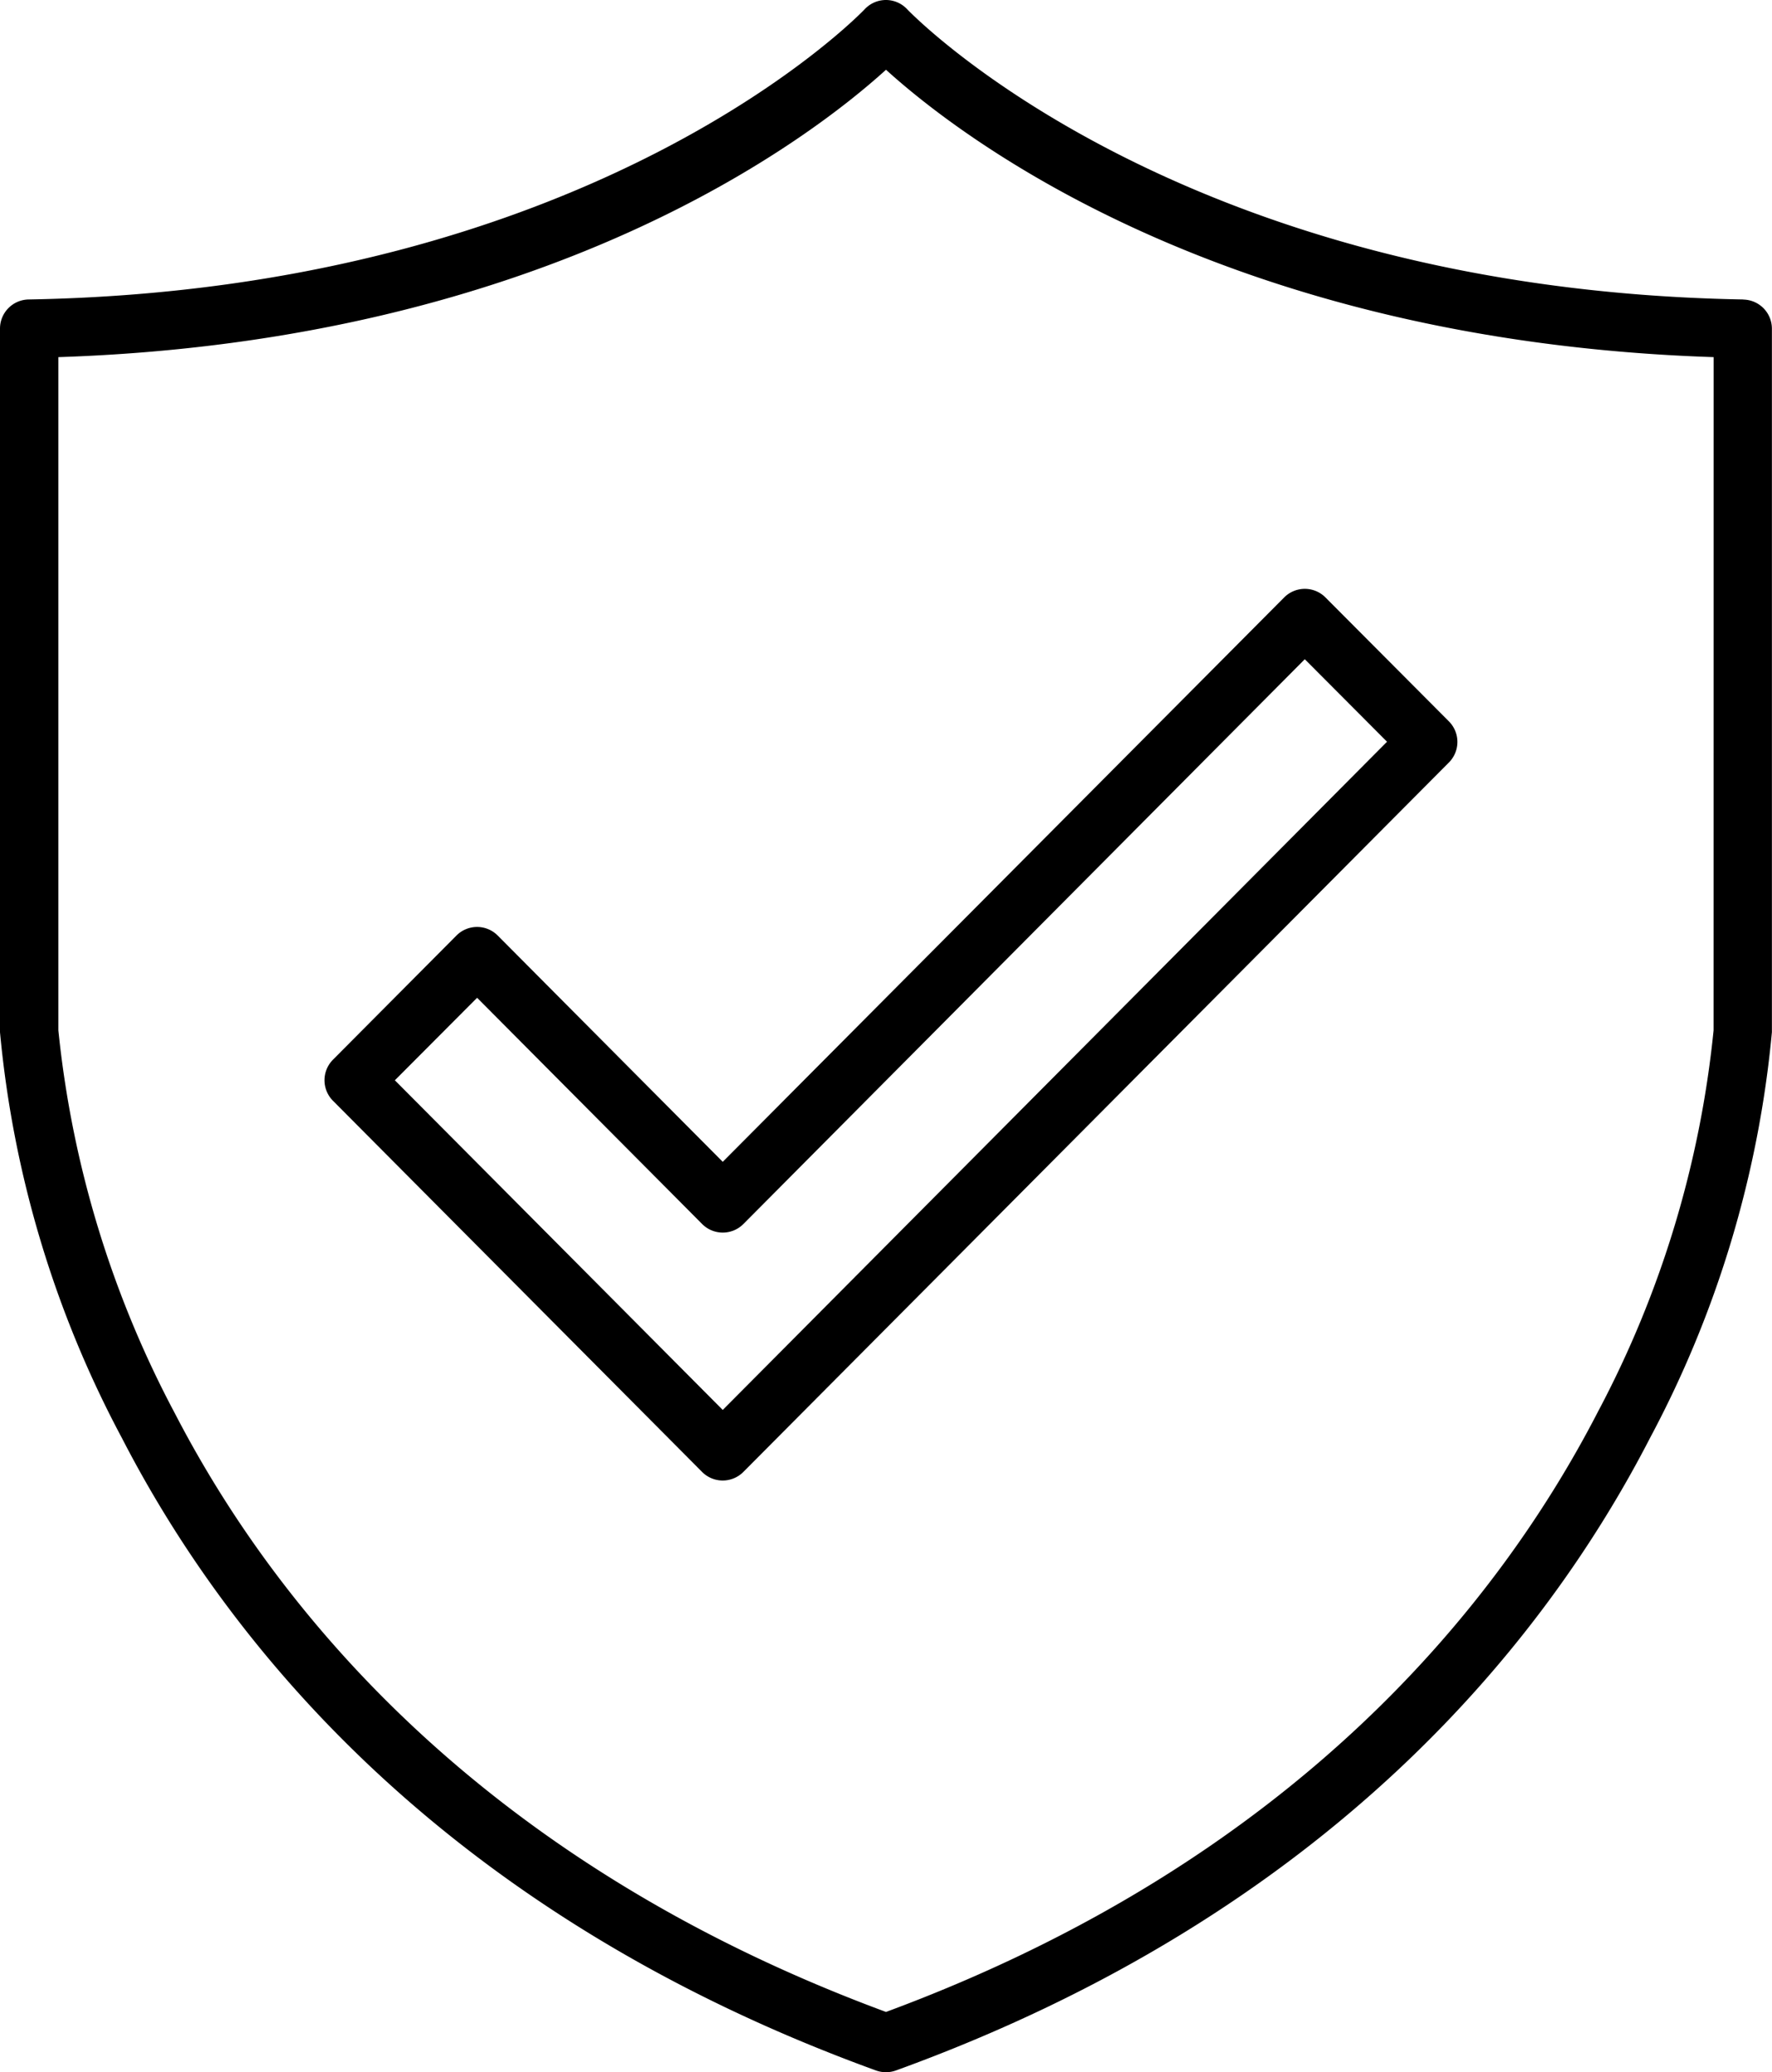
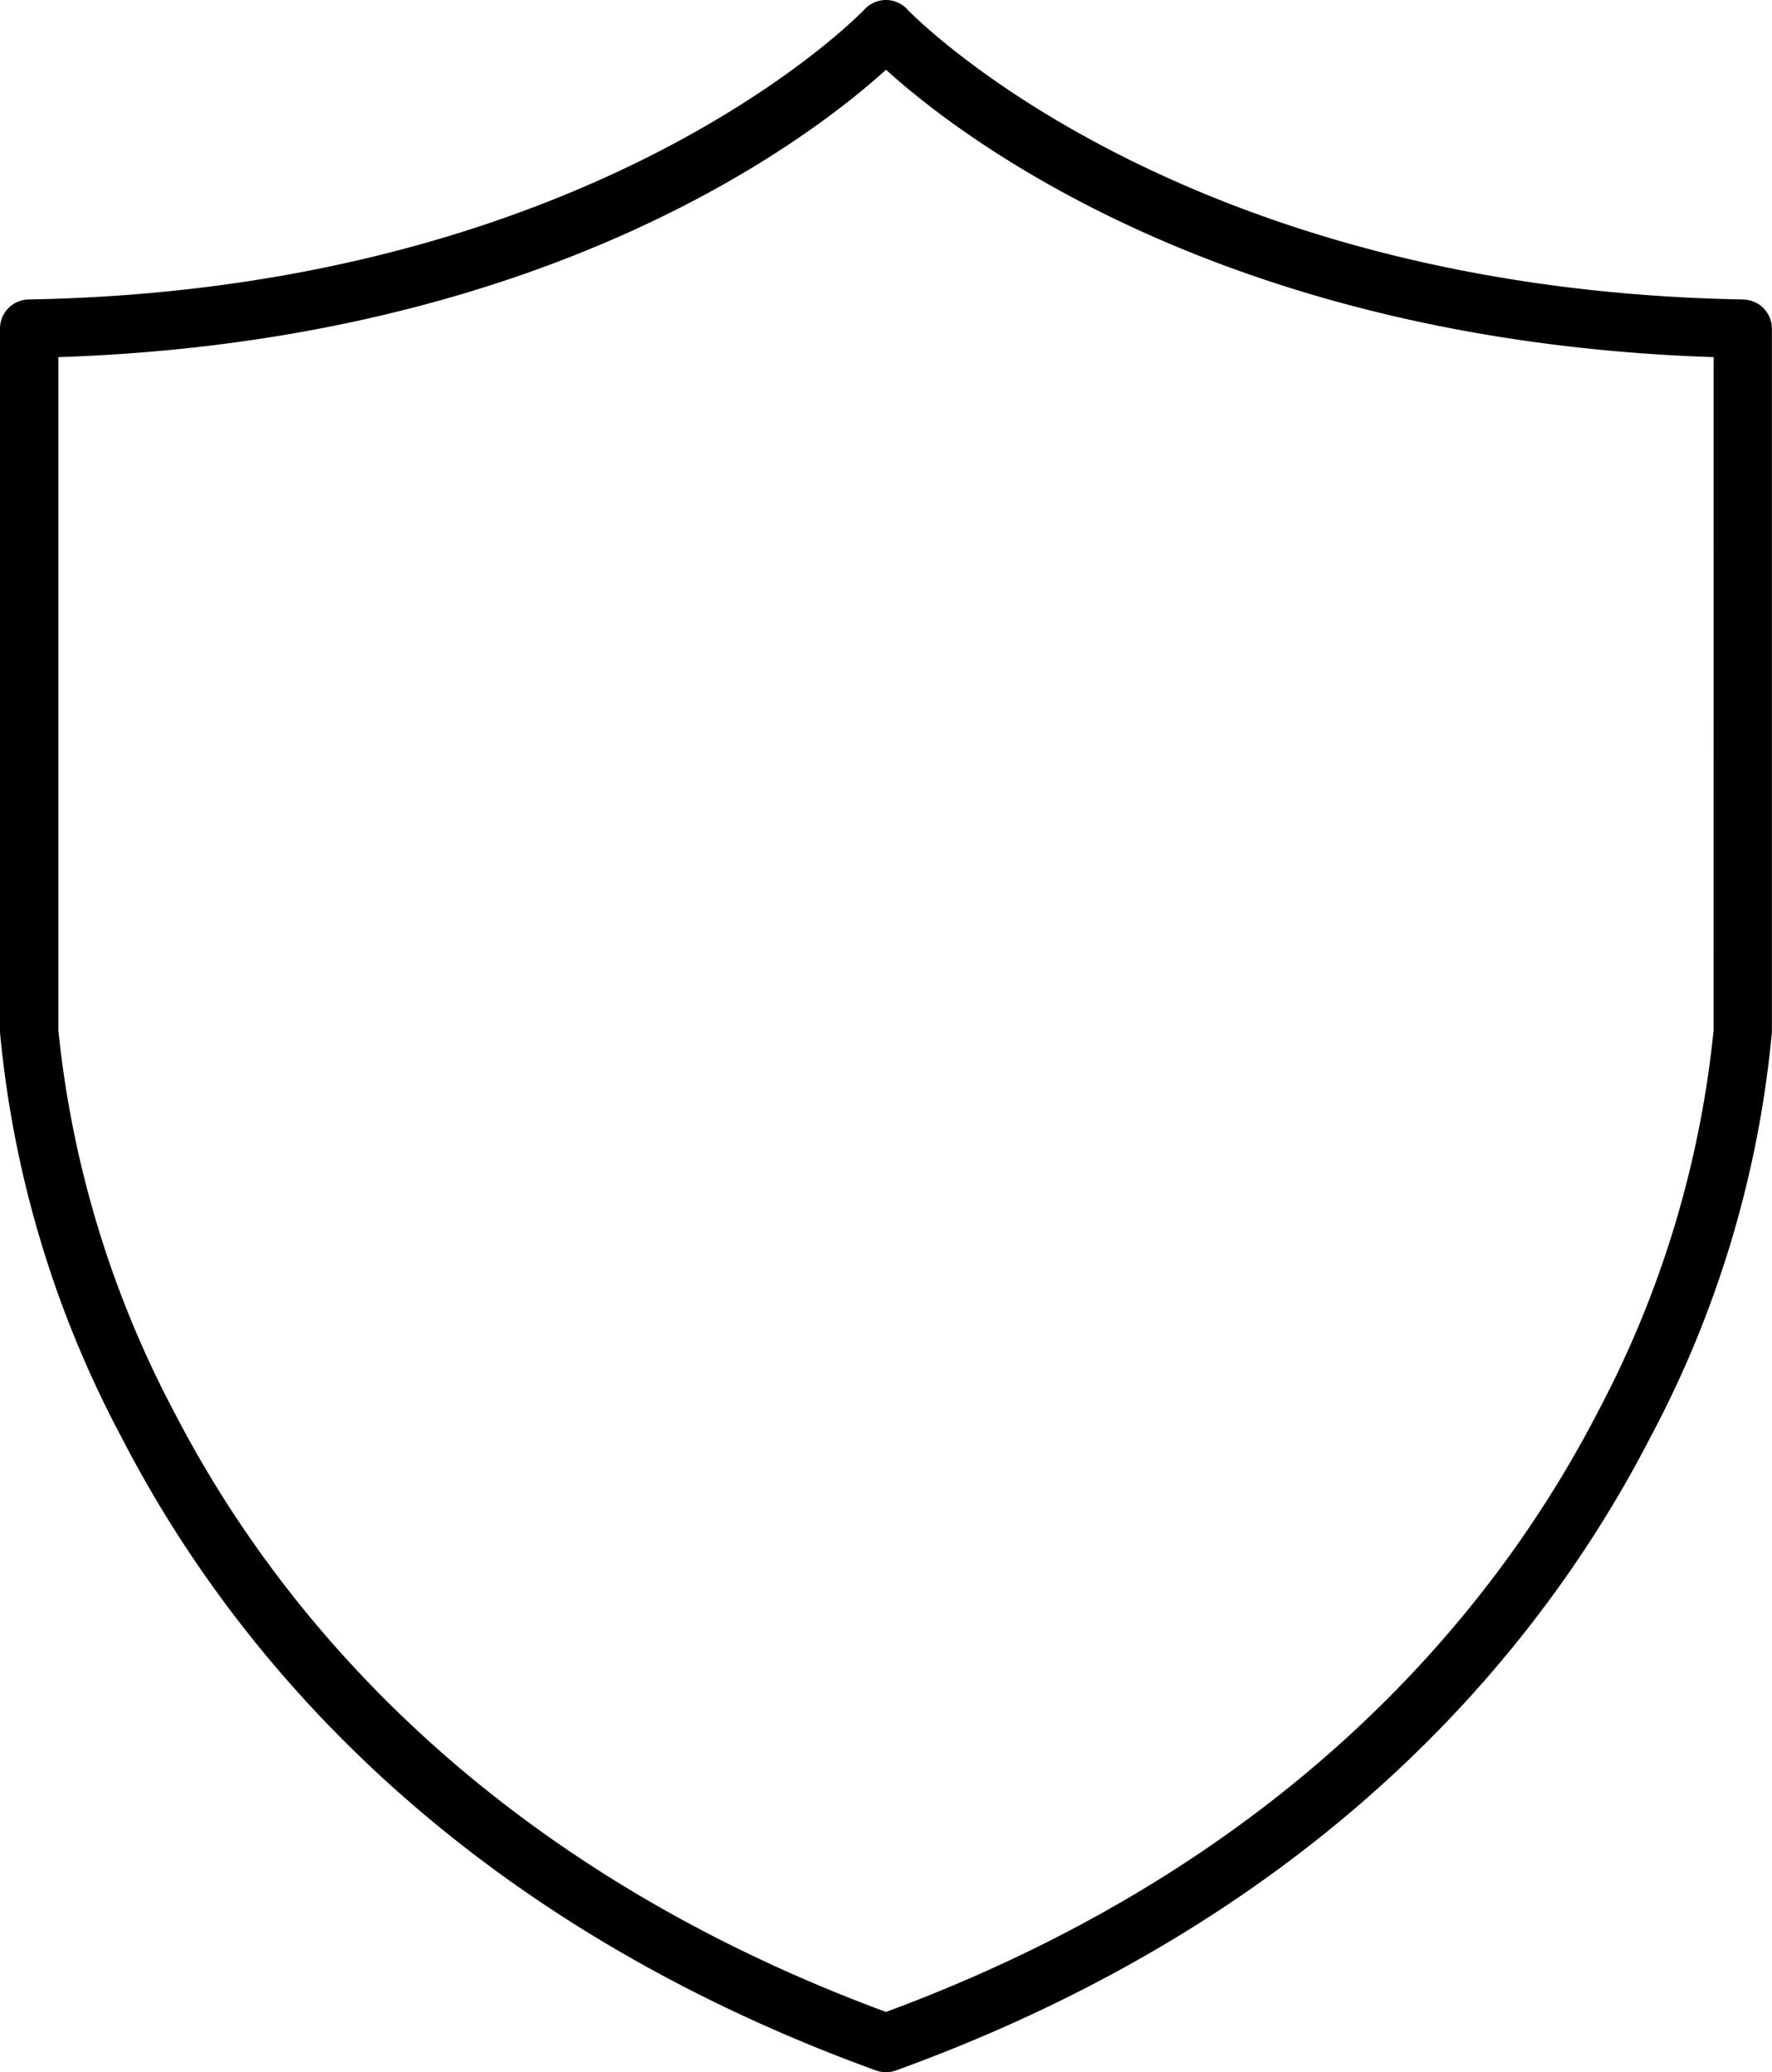
<svg xmlns="http://www.w3.org/2000/svg" width="36.524" height="42.694" viewBox="0 0 36.524 42.694">
  <defs>
    <clipPath id="a">
      <rect width="36.524" height="42.694" fill="none" />
    </clipPath>
  </defs>
  <g clip-path="url(#a)">
    <path d="M35.933,6.17C24.235,5.965,18.755.249,18.7.192A.6.6,0,0,0,18.262,0h0a.6.6,0,0,0-.44.191C17.768.249,12.288,5.965.59,6.17a.6.6,0,0,0-.59.6V21.241c0,.009,0,.017,0,.026a22.067,22.067,0,0,0,2.513,8.361C4.65,33.776,9.081,39.4,18.056,42.658a.606.606,0,0,0,.41,0c8.976-3.254,13.406-8.882,15.543-13.03a22.066,22.066,0,0,0,2.513-8.361c0-.009,0-.017,0-.026V6.772a.6.6,0,0,0-.59-.6m-.612,15.055a21.279,21.279,0,0,1-2.38,7.852C30.919,33,26.733,38.32,18.262,41.452,9.816,38.33,5.633,33.036,3.609,29.128a21.415,21.415,0,0,1-2.406-7.9V7.358c10.1-.333,15.538-4.54,17.059-5.921,1.521,1.38,6.961,5.587,17.059,5.921Z" transform="translate(0 0)" />
-     <path d="M15.715,29.166a.6.6,0,0,0-.853,0l-2.543,2.556a.6.6,0,0,0,0,.848l7.606,7.645a.6.6,0,0,0,.853,0L35.319,25.6a.6.6,0,0,0,0-.848L32.776,22.2a.6.6,0,0,0-.853,0L20.352,33.827Zm16.634-5.694,1.695,1.7L20.352,38.939l-6.758-6.792,1.695-1.7,4.637,4.66a.6.6,0,0,0,.853,0Z" transform="translate(-5.455 -9.89)" />
  </g>
</svg>